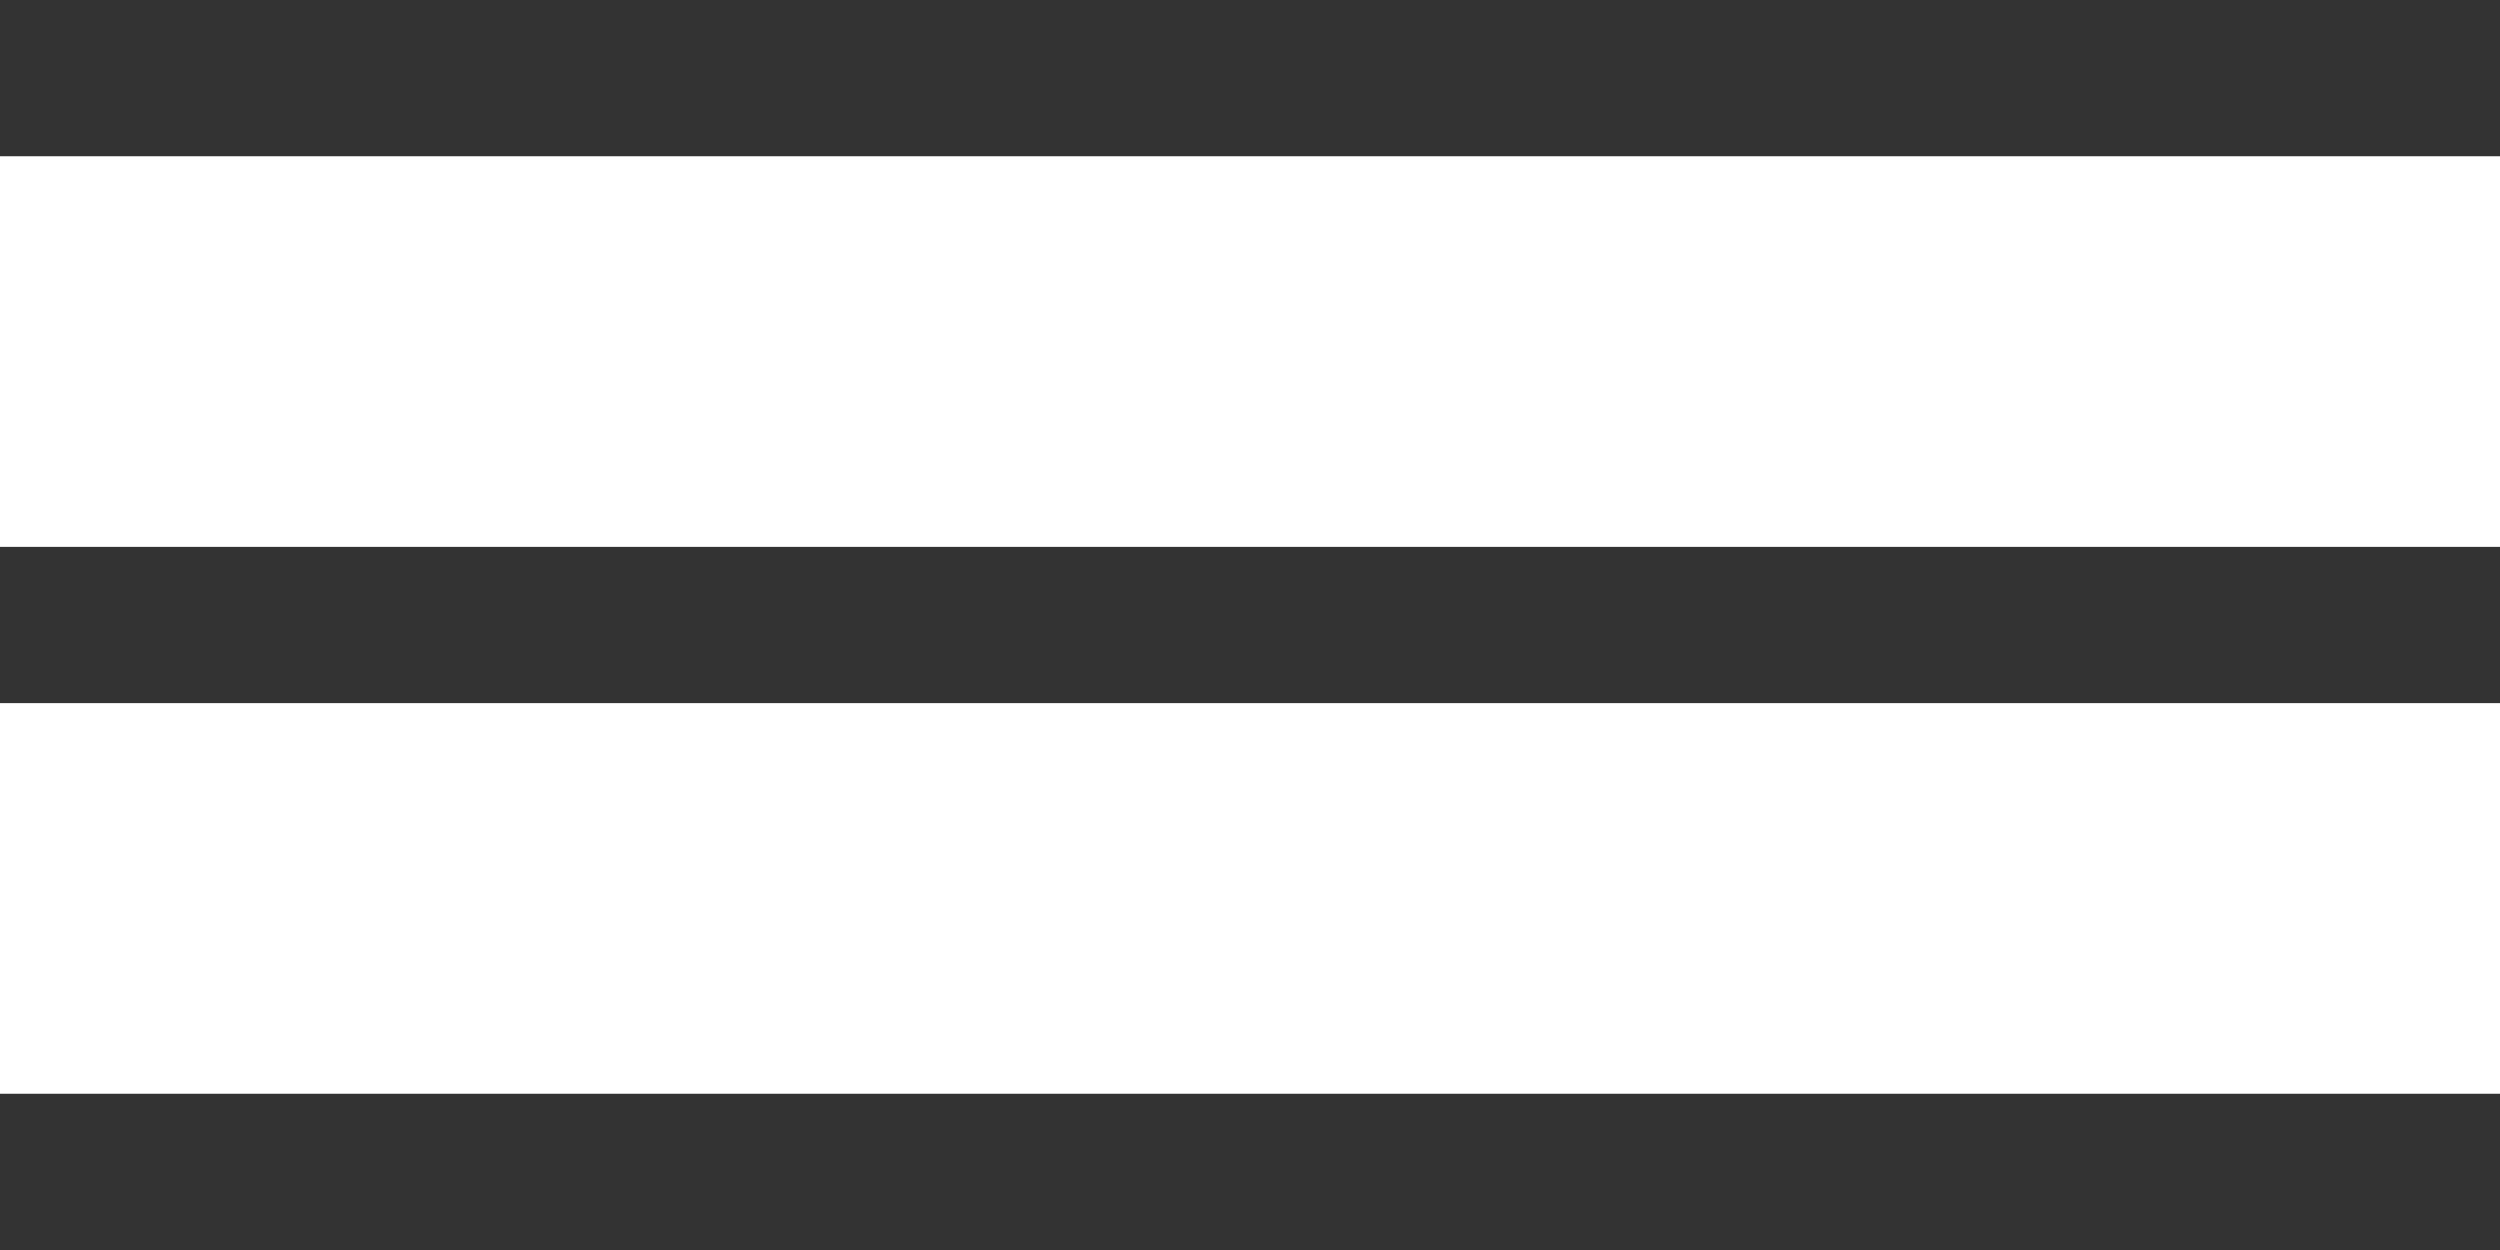
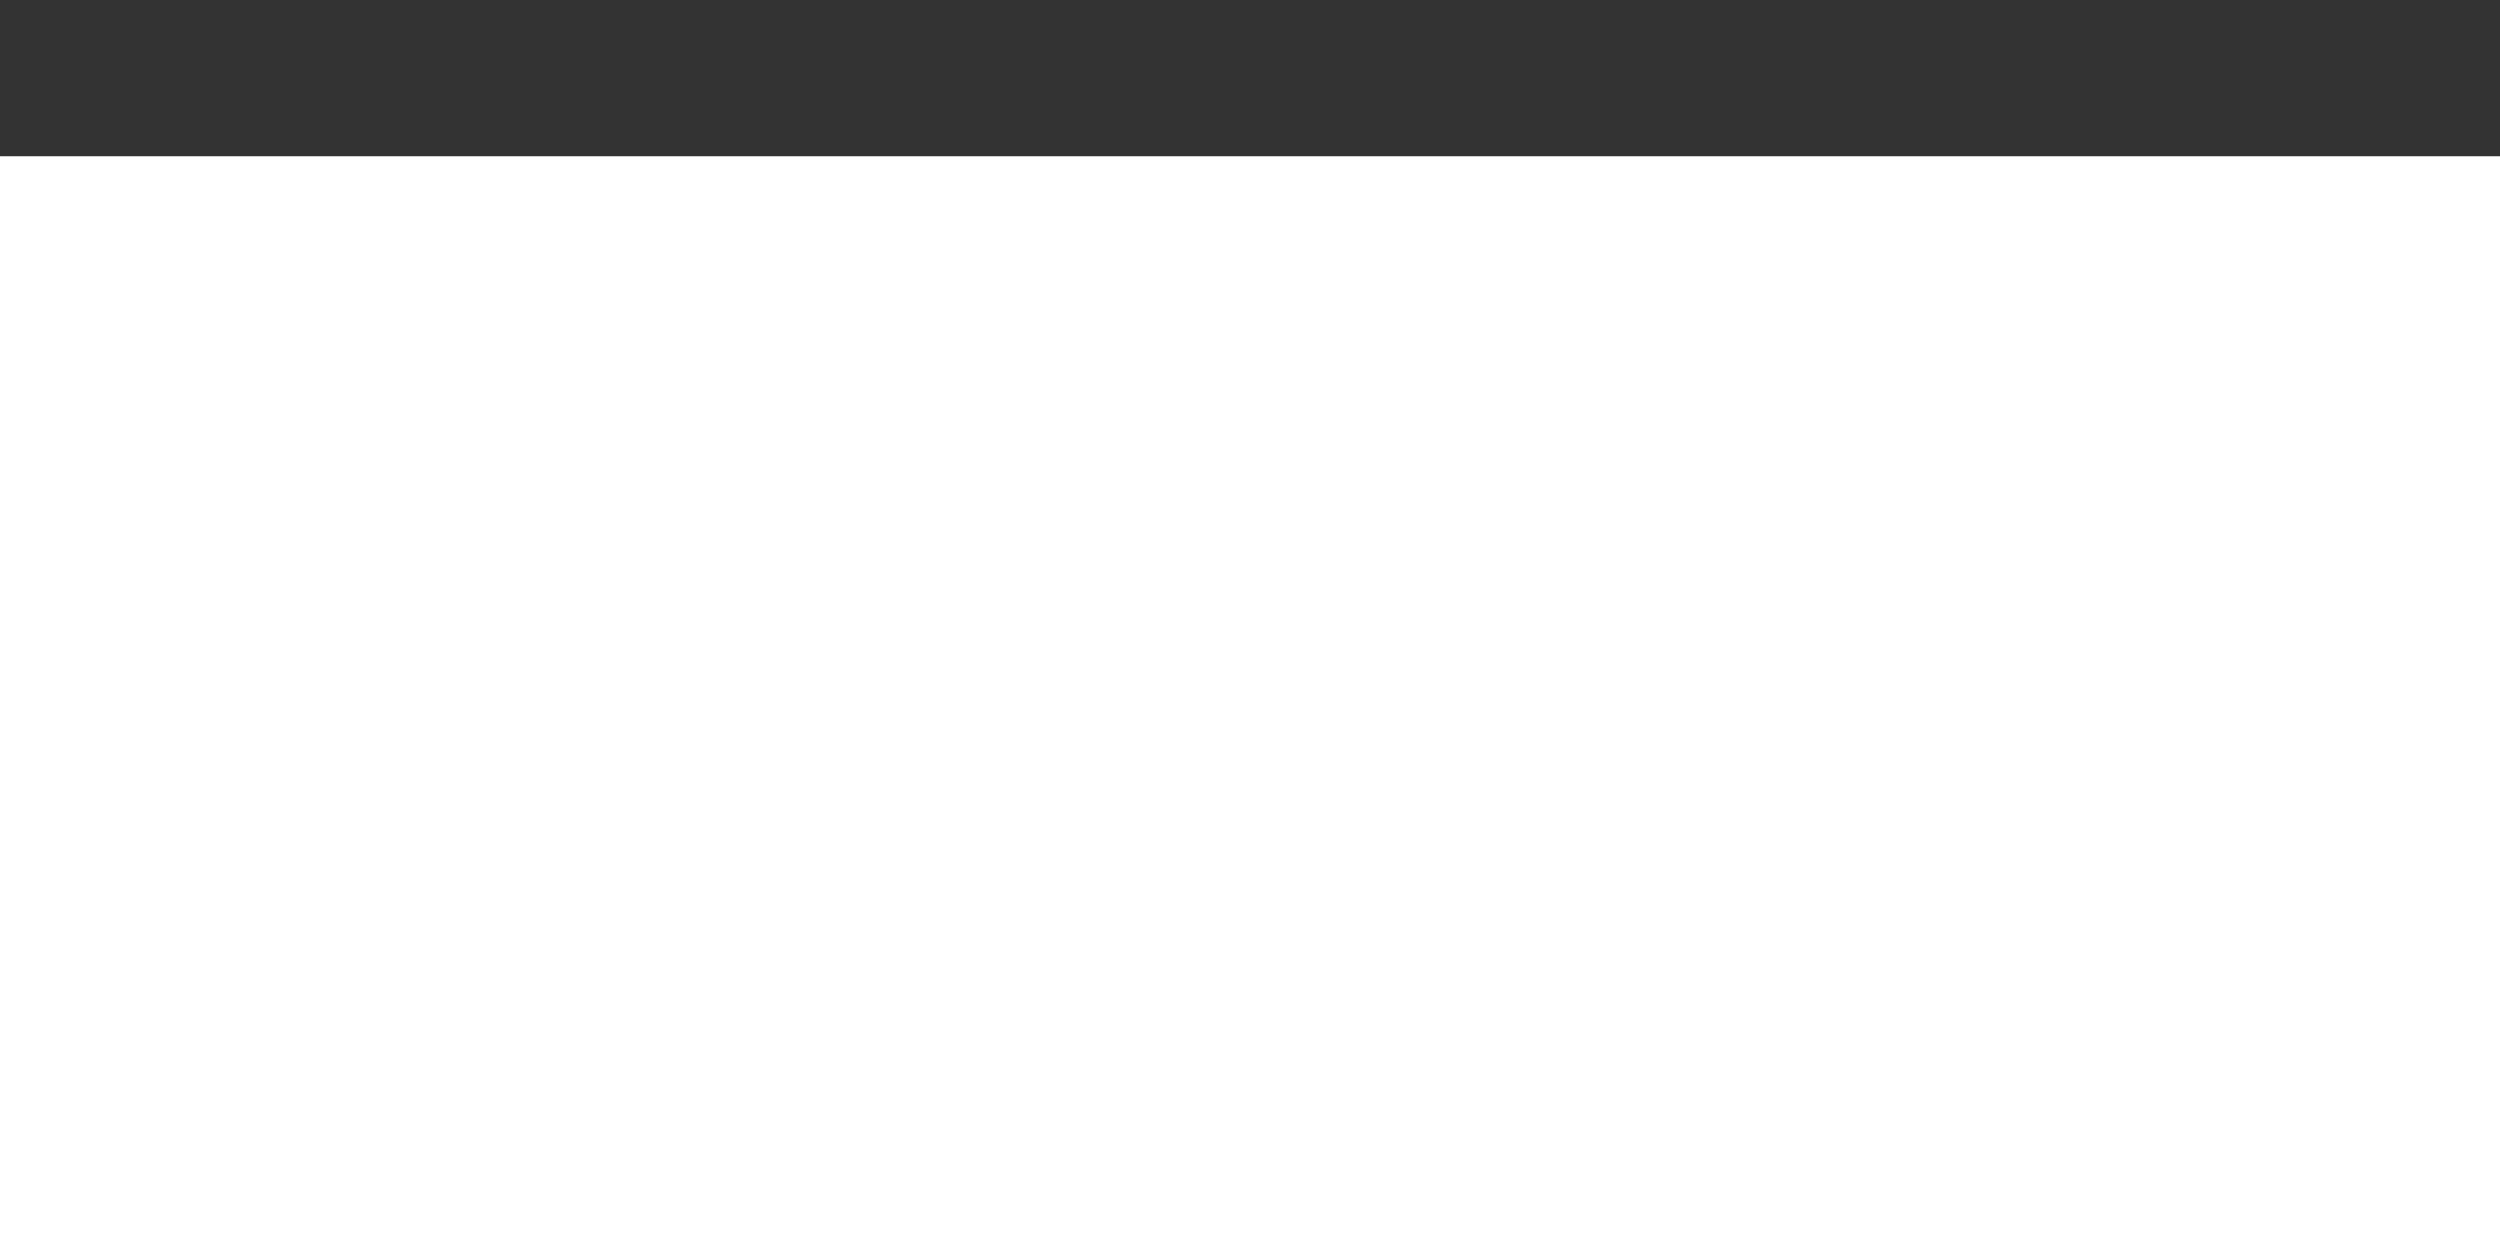
<svg xmlns="http://www.w3.org/2000/svg" id="_レイヤー_1" viewBox="0 0 32 16">
  <defs>
    <style>.cls-1{fill:#333;}</style>
  </defs>
  <rect class="cls-1" width="32" height="2" />
-   <rect class="cls-1" y="7" width="32" height="2" />
-   <rect class="cls-1" y="14" width="32" height="2" />
</svg>